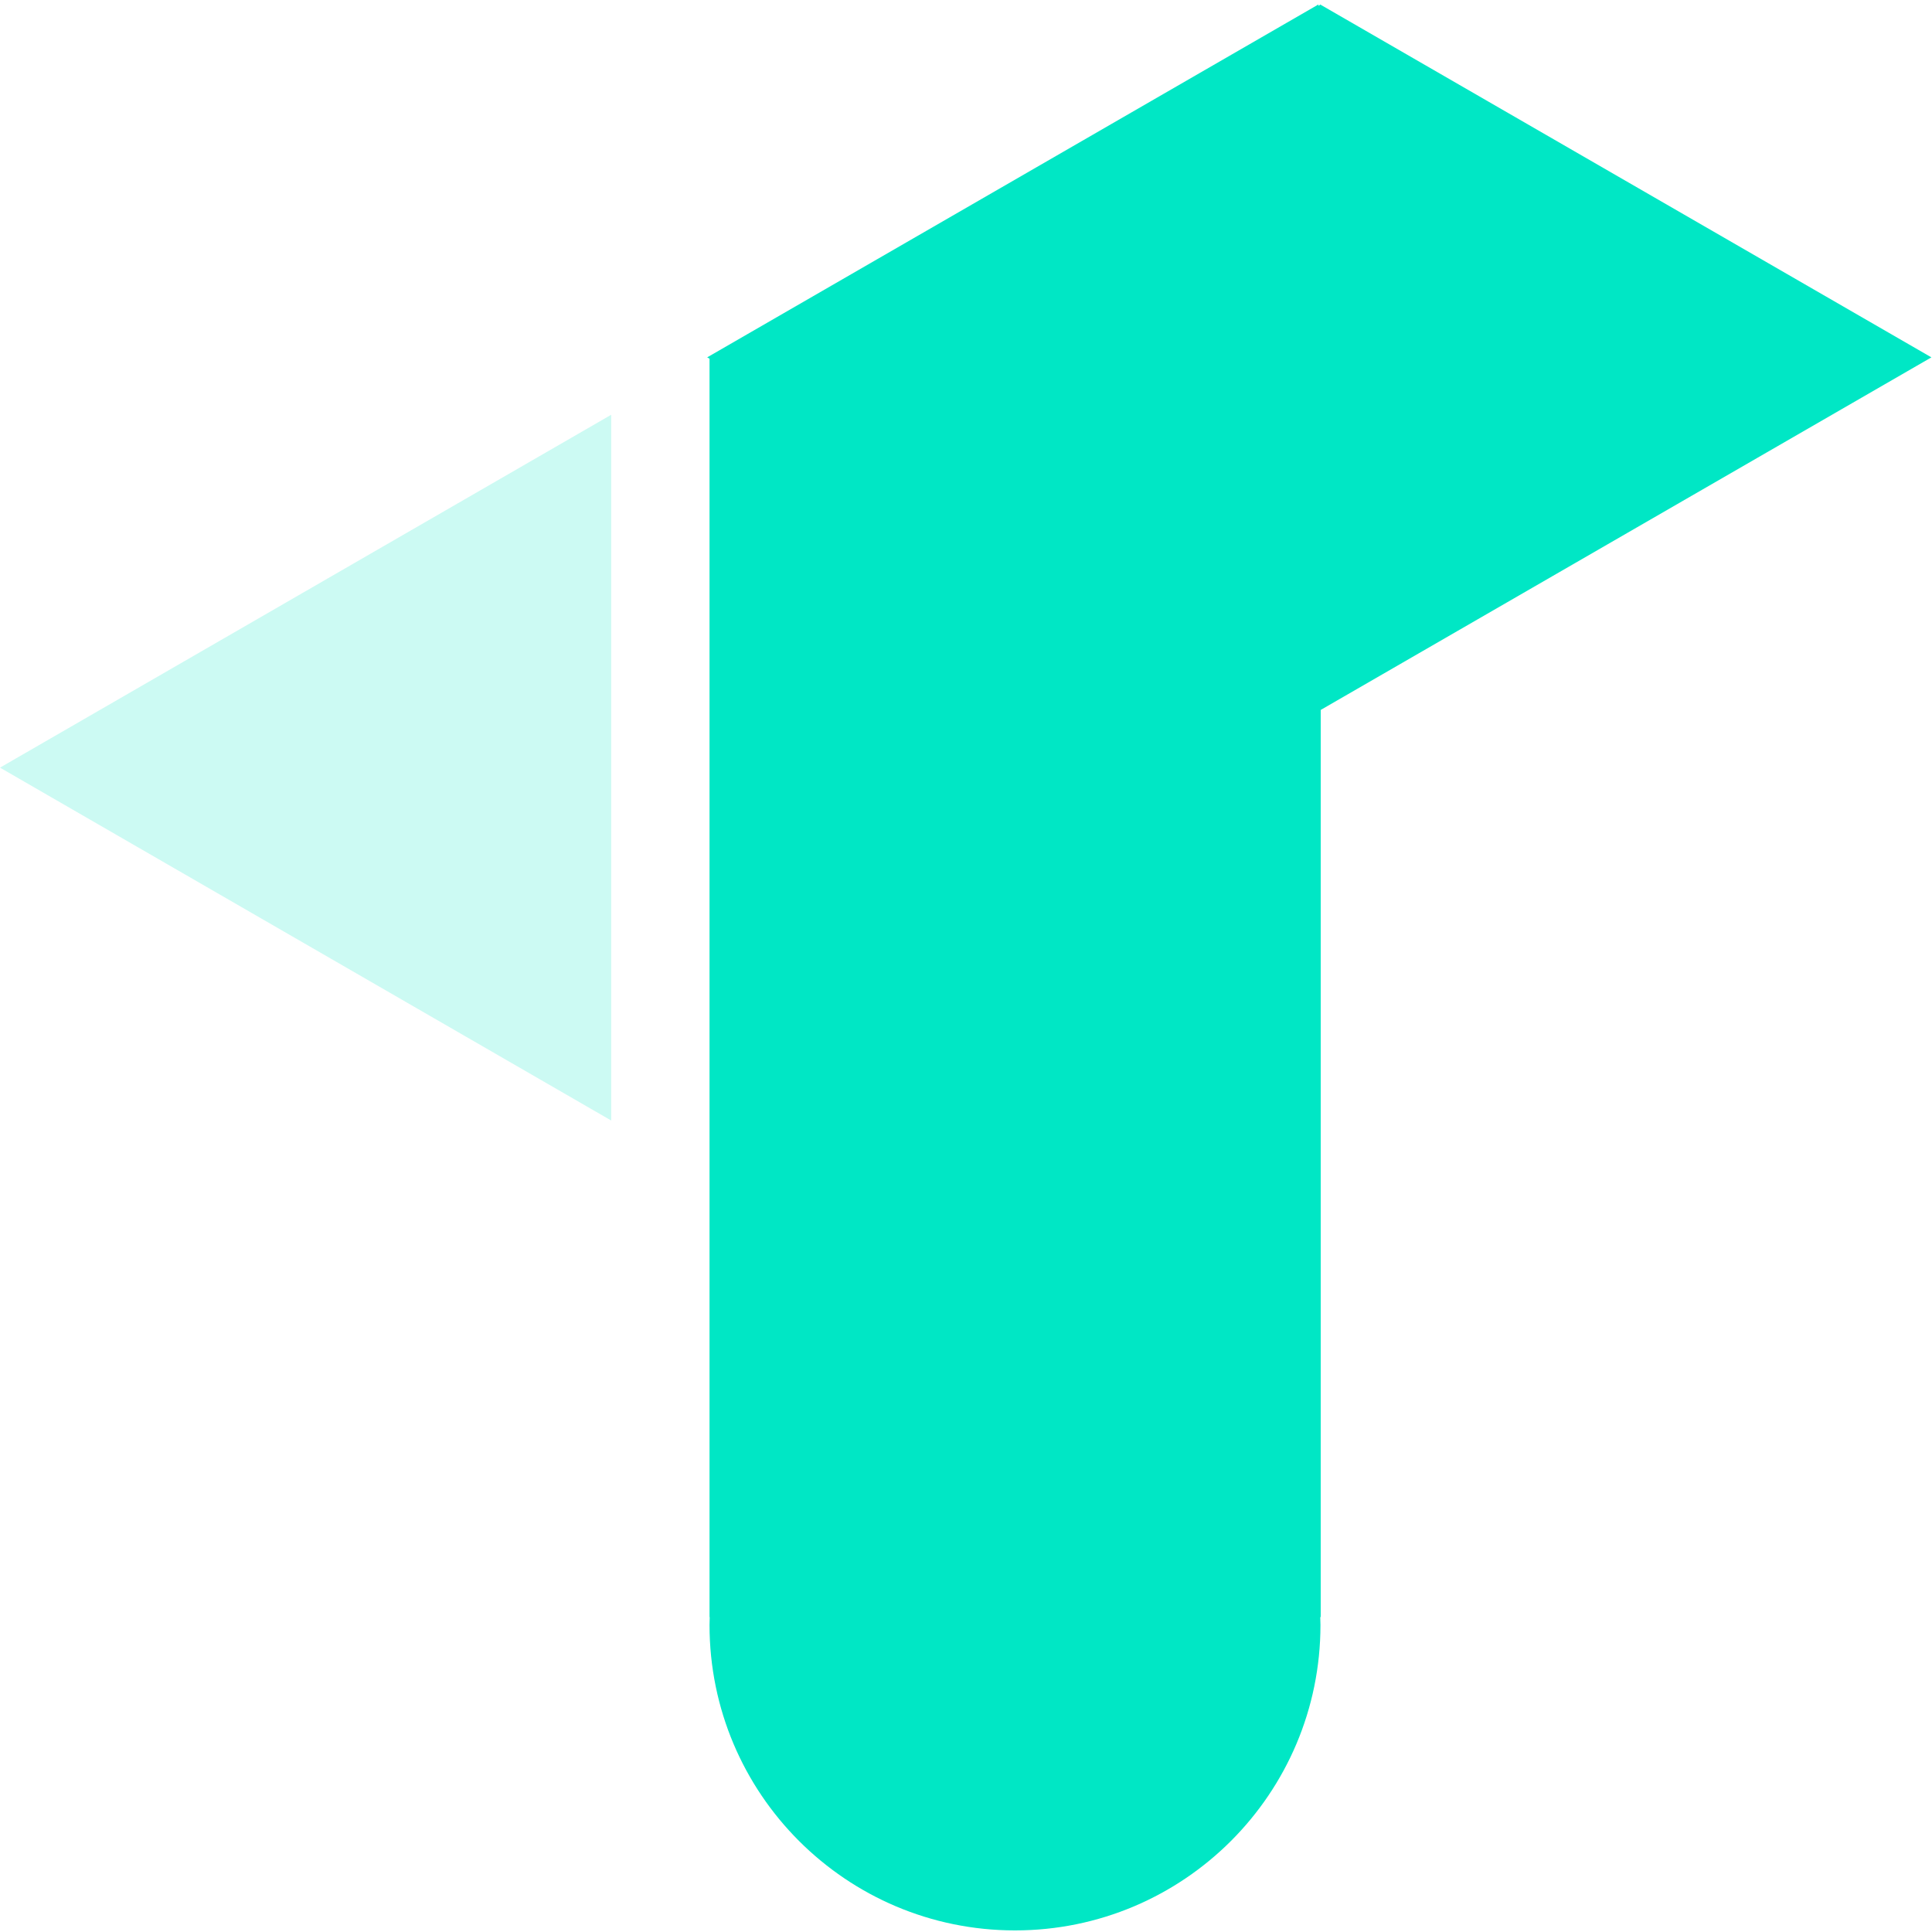
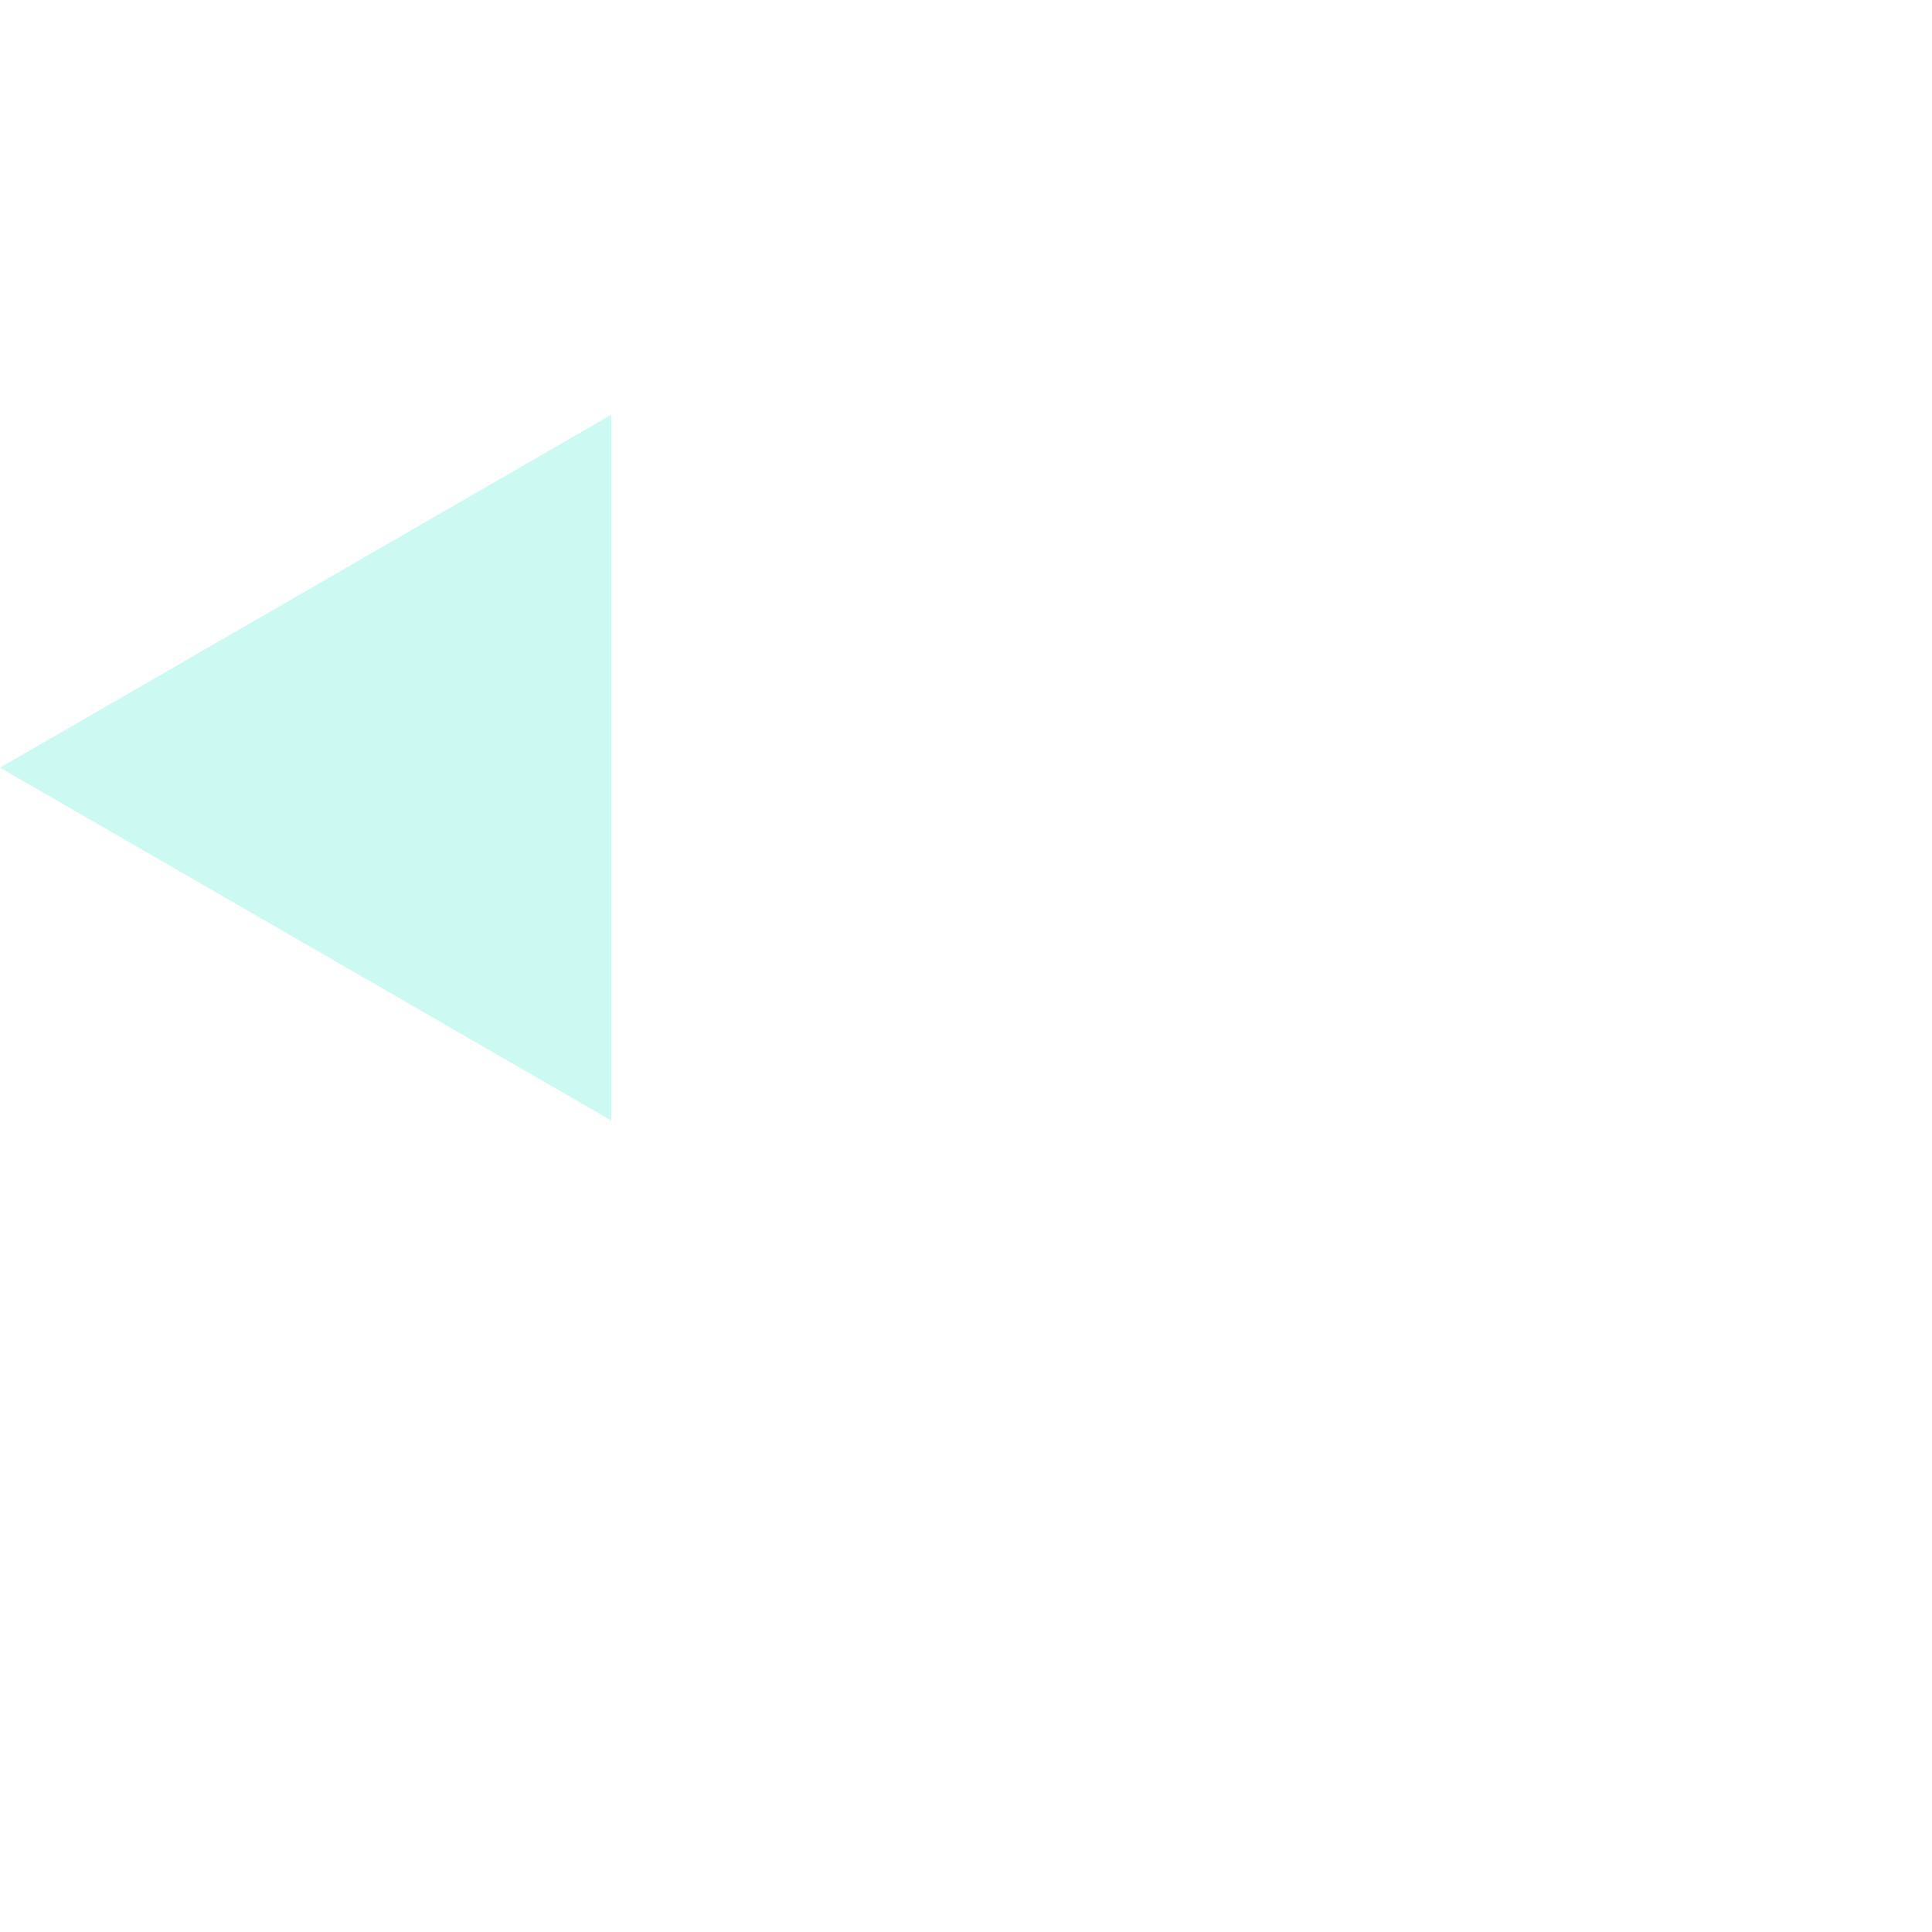
<svg xmlns="http://www.w3.org/2000/svg" width="359px" height="359px" viewBox="0 0 359 359" version="1.1">
  <title>Group 21</title>
  <desc>Created with Sketch.</desc>
  <g id="Page-1" stroke="none" stroke-width="1" fill="none" fill-rule="evenodd">
    <g id="Group-21" fill="#00E7C5">
      <g id="Group-20" transform="translate(0, 0.194)">
        <polygon id="Fill-18" fill-opacity="0.2" points="113.57 208.018 113.57 76.877 0 142.447" />
-         <path d="M245.412,131.725 L358.889,66.211 L245.412,0.695 L245.412,0.64 L245.366,0.667 L245.319,0.64 L245.319,0.695 L244.978,0.891 L244.978,0.64 L131.408,66.211 L131.842,66.462 L131.842,300.283 L131.879,300.283 C131.866,300.771 131.842,301.256 131.842,301.746 C131.842,333.096 157.254,358.51 188.604,358.51 C219.954,358.51 245.366,333.096 245.366,301.746 C245.366,301.256 245.34,300.771 245.327,300.283 L245.412,300.283 L245.412,244.984 L245.412,131.78 L245.412,131.725 Z" id="Fill-19" />
      </g>
    </g>
  </g>
</svg>